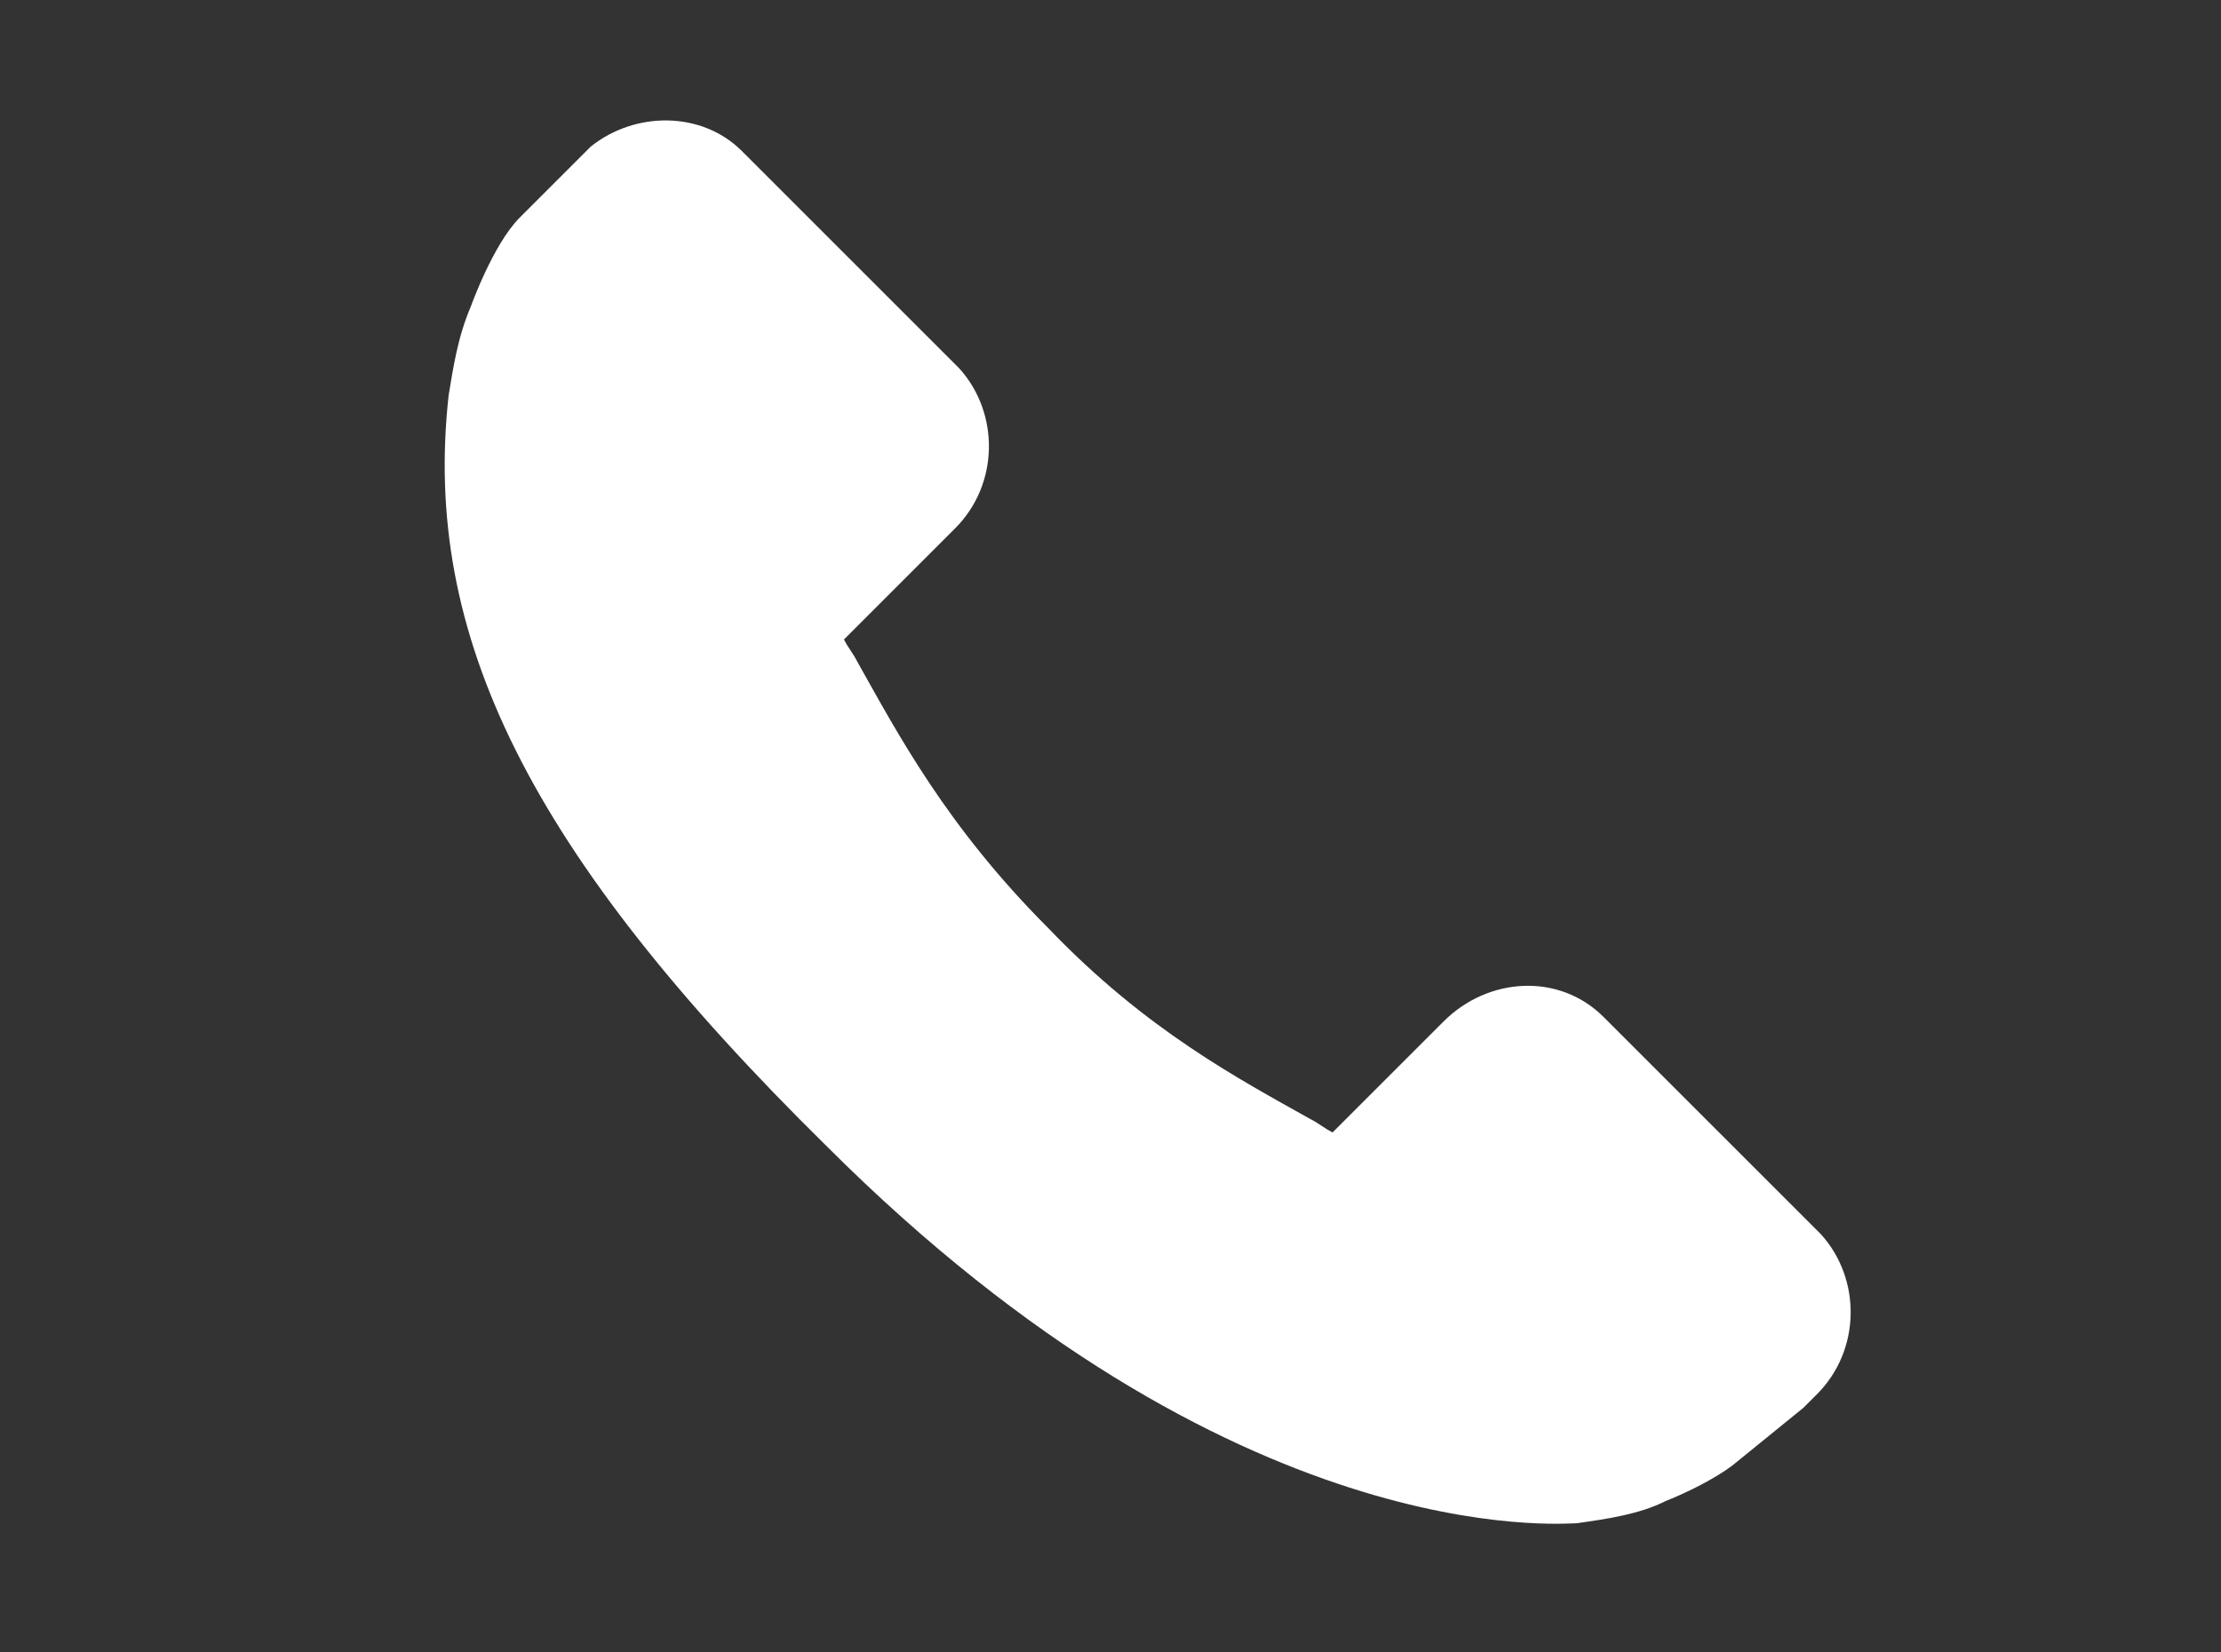
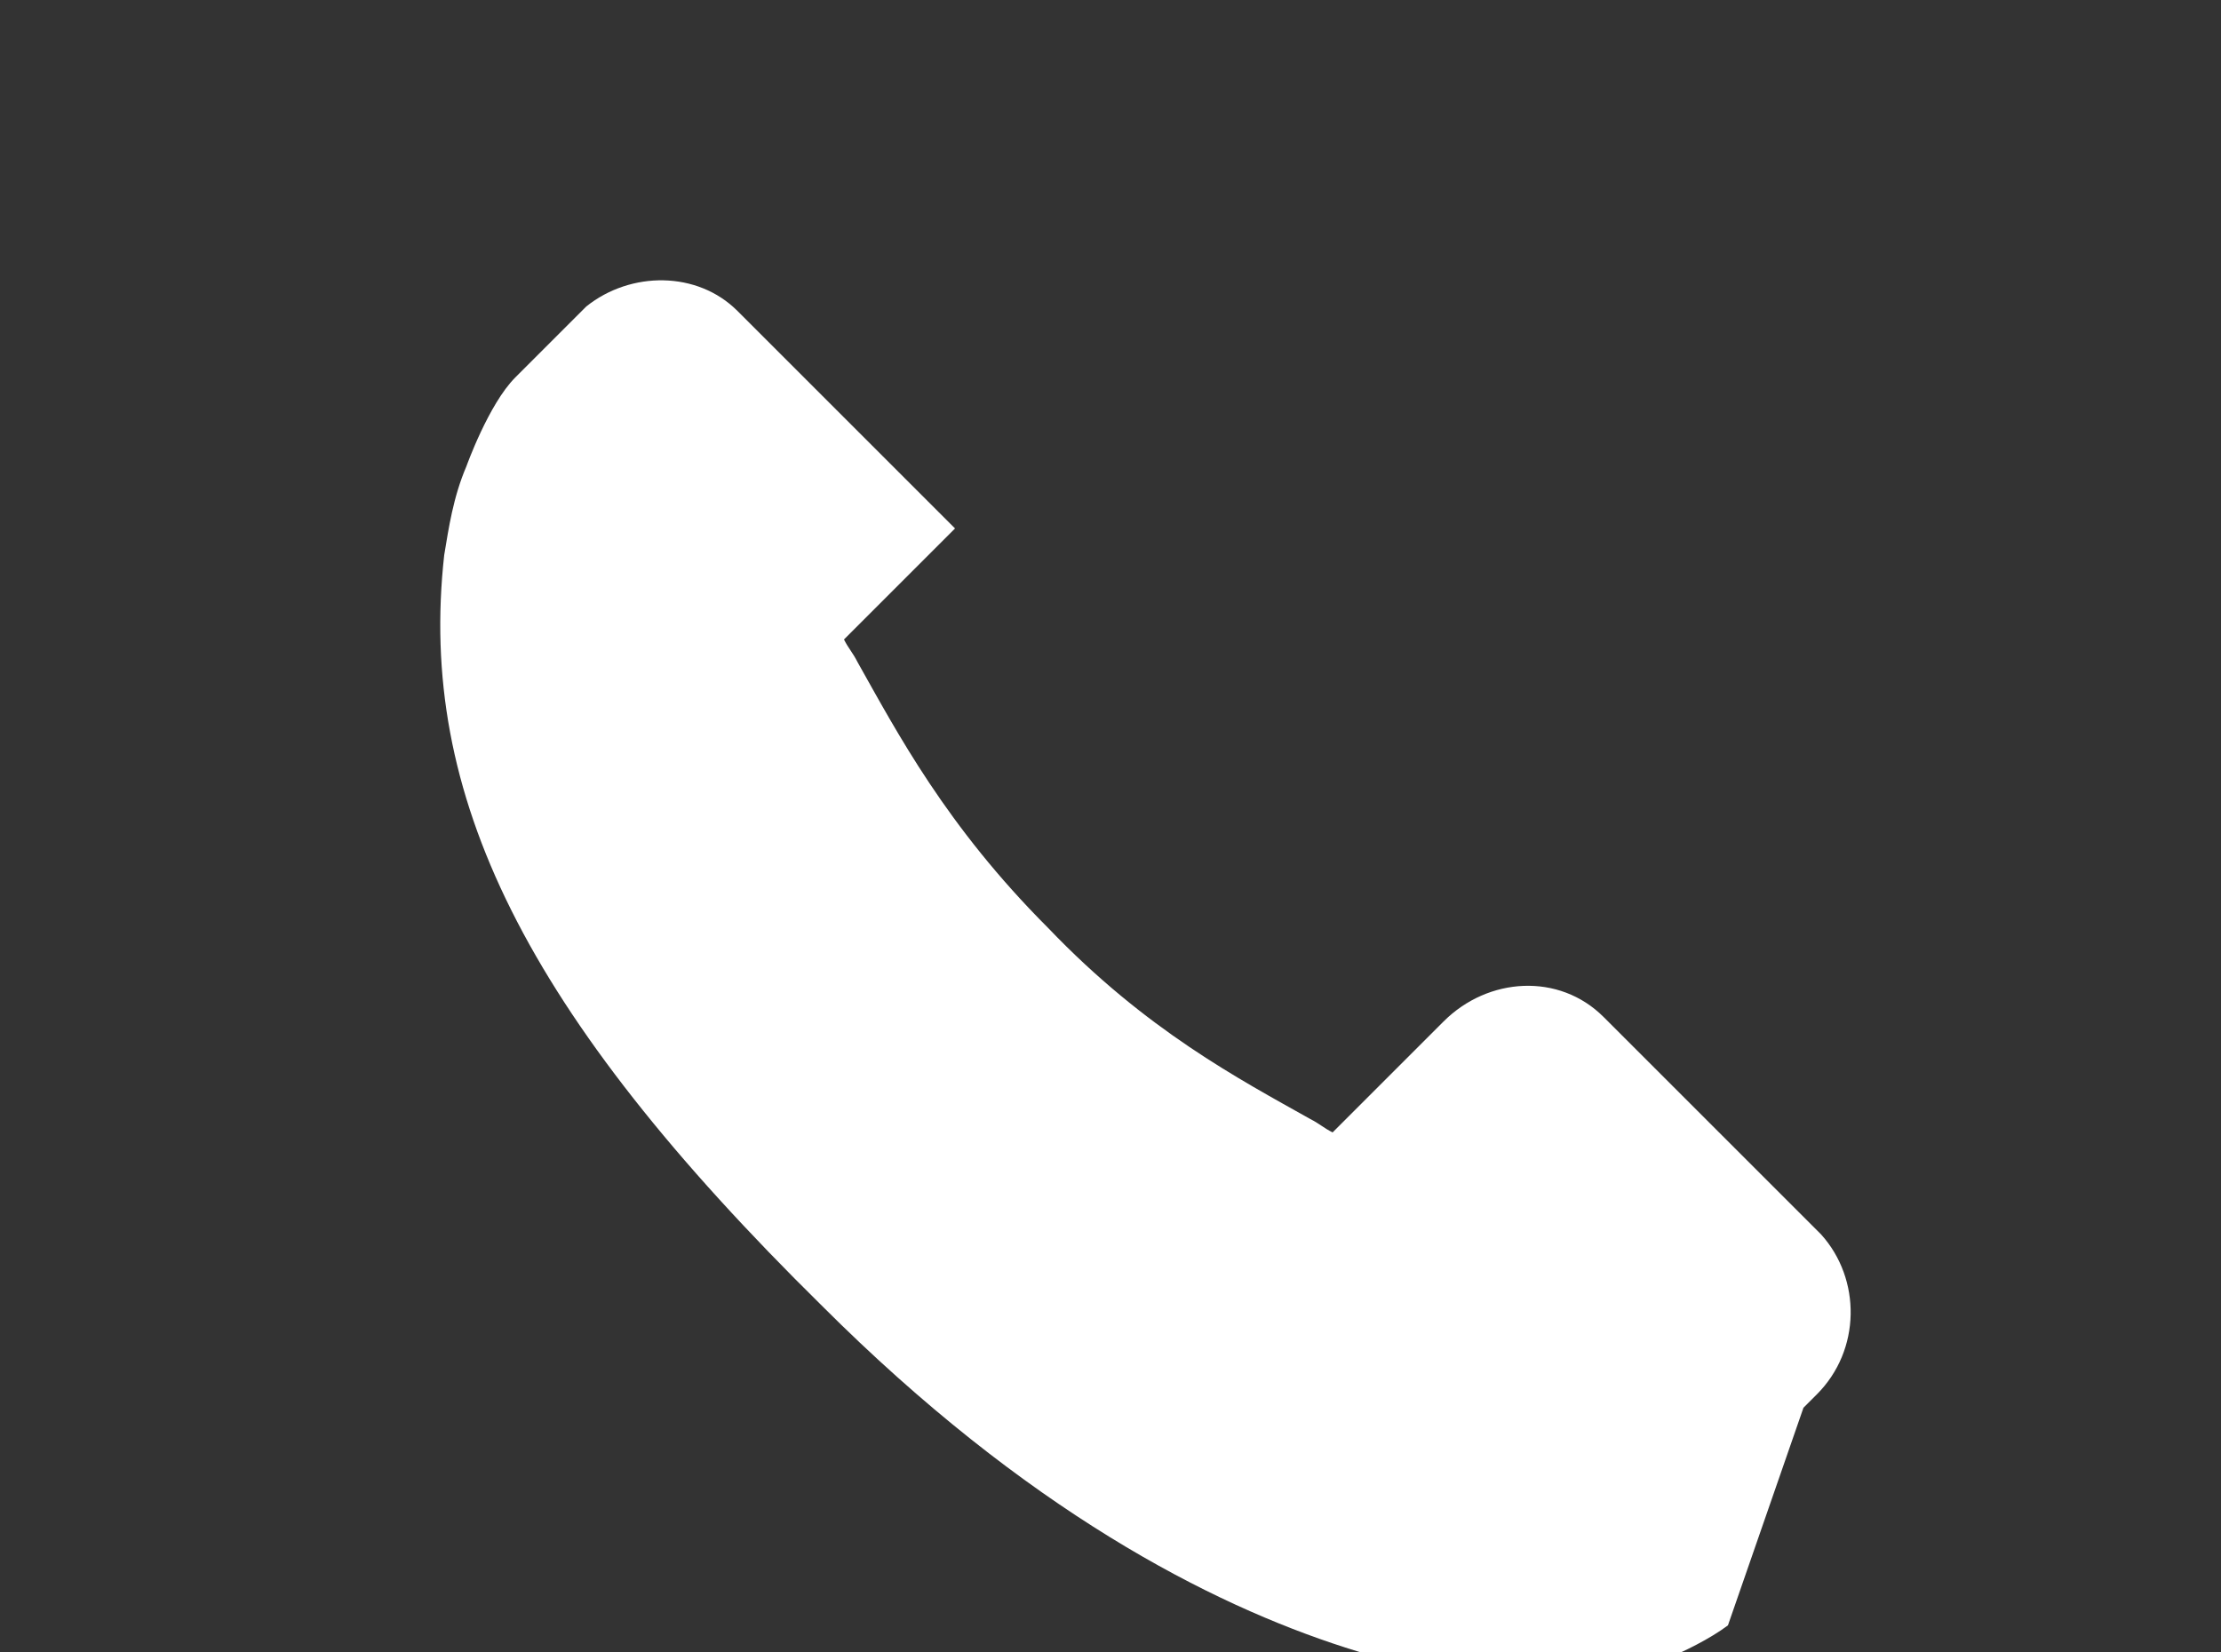
<svg xmlns="http://www.w3.org/2000/svg" version="1.1" id="Layer_1" x="0px" y="0px" viewBox="0 0 50 37.2" style="enable-background:new 0 0 50 37.2;" xml:space="preserve">
  <rect x="0" y="0" width="50" height="37.2" fill="#333333" stroke="none" />
  <style type="text/css">
	.st0{fill:#FFFFFF;}
</style>
  <g>
    <g>
      <g>
        <g>
-           <path class="st0" d="M40.6,31.7l0.3-0.3c1-1,1-2.6,0.1-3.6l-4.9-4.9c-1-1-2.6-0.9-3.6,0.1L30,25.5c-0.2-0.1-0.3-0.2-0.5-0.3      c-1.6-0.9-3.7-2-5.9-4.3c-2.3-2.3-3.4-4.4-4.3-6c-0.1-0.2-0.2-0.3-0.3-0.5l1.7-1.7l0.8-0.8c1-1,1-2.6,0.1-3.6l-4.9-4.9      c-0.9-0.9-2.4-0.9-3.4-0.1l-1.6,1.6c-0.6,0.6-1.1,2-1.1,2c-0.3,0.7-0.4,1.4-0.5,2c-0.6,5.4,1.8,10.3,8.5,16.9      c9.2,9.2,16.6,8.5,16.9,8.5c0.7-0.1,1.4-0.2,2-0.5c0.5-0.2,1.1-0.5,1.5-0.8L40.6,31.7z" />
+           <path class="st0" d="M40.6,31.7l0.3-0.3c1-1,1-2.6,0.1-3.6l-4.9-4.9c-1-1-2.6-0.9-3.6,0.1L30,25.5c-0.2-0.1-0.3-0.2-0.5-0.3      c-1.6-0.9-3.7-2-5.9-4.3c-2.3-2.3-3.4-4.4-4.3-6c-0.1-0.2-0.2-0.3-0.3-0.5l1.7-1.7l0.8-0.8l-4.9-4.9      c-0.9-0.9-2.4-0.9-3.4-0.1l-1.6,1.6c-0.6,0.6-1.1,2-1.1,2c-0.3,0.7-0.4,1.4-0.5,2c-0.6,5.4,1.8,10.3,8.5,16.9      c9.2,9.2,16.6,8.5,16.9,8.5c0.7-0.1,1.4-0.2,2-0.5c0.5-0.2,1.1-0.5,1.5-0.8L40.6,31.7z" />
        </g>
      </g>
    </g>
  </g>
</svg>